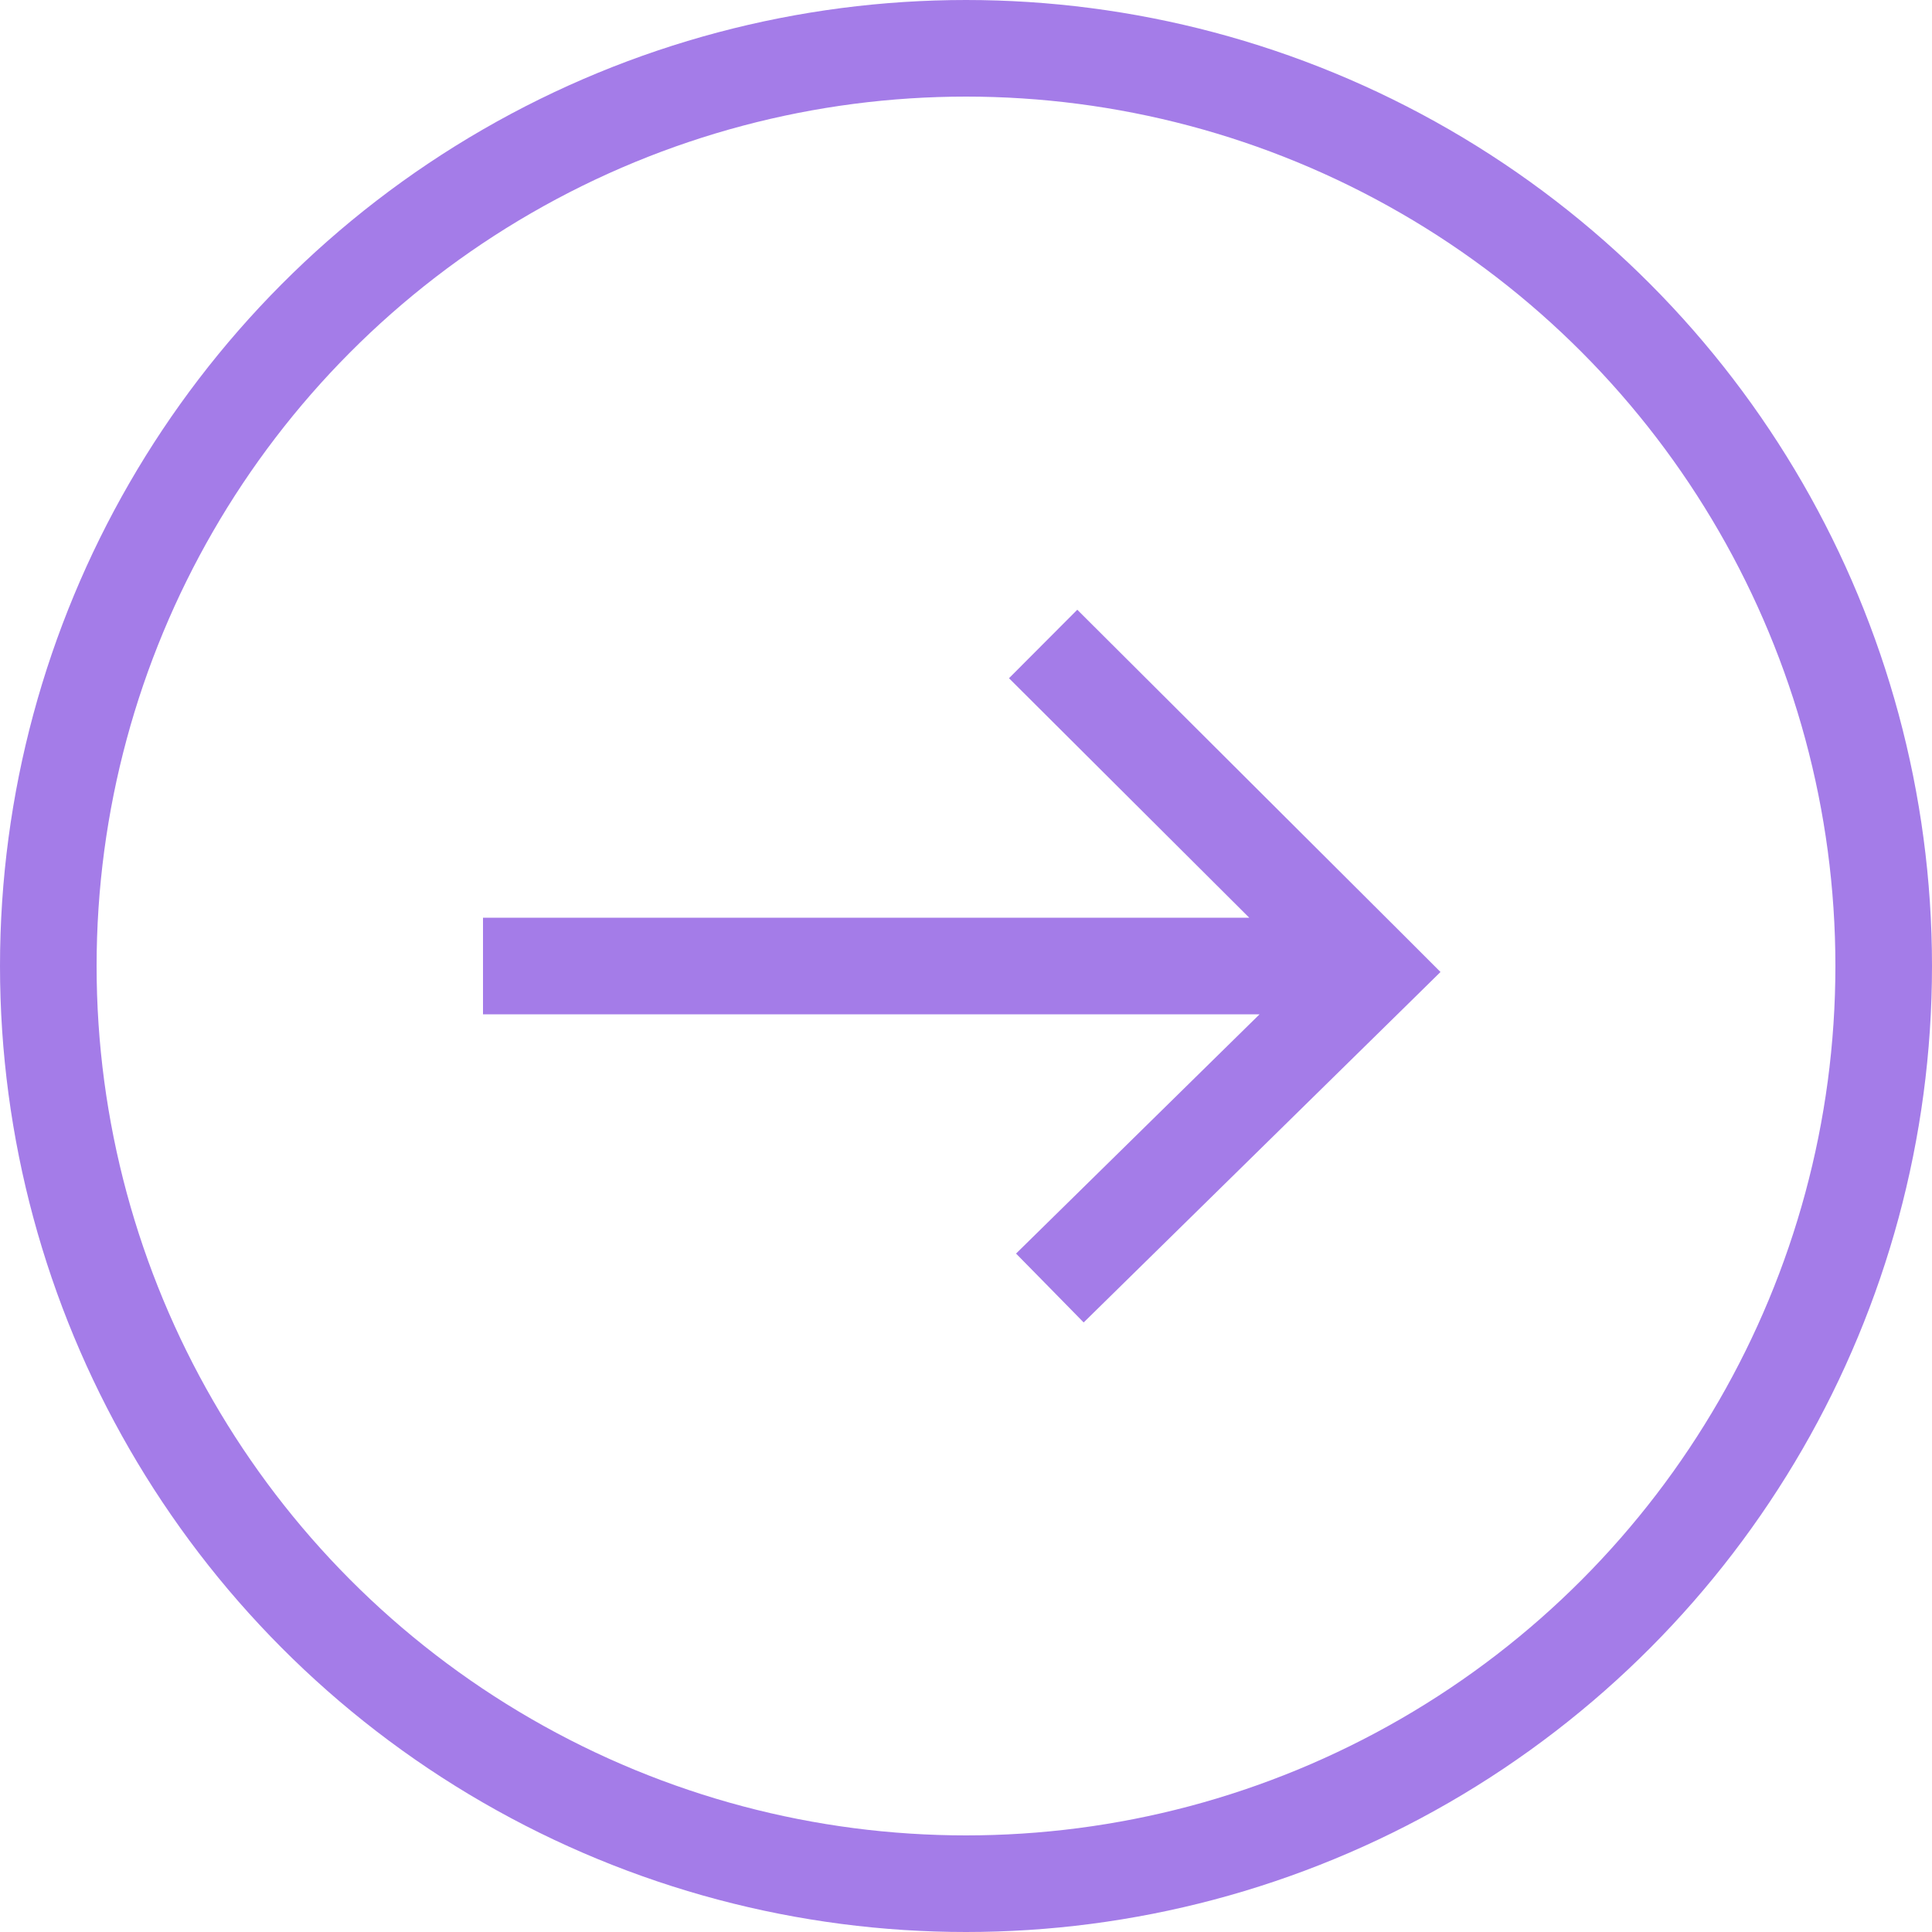
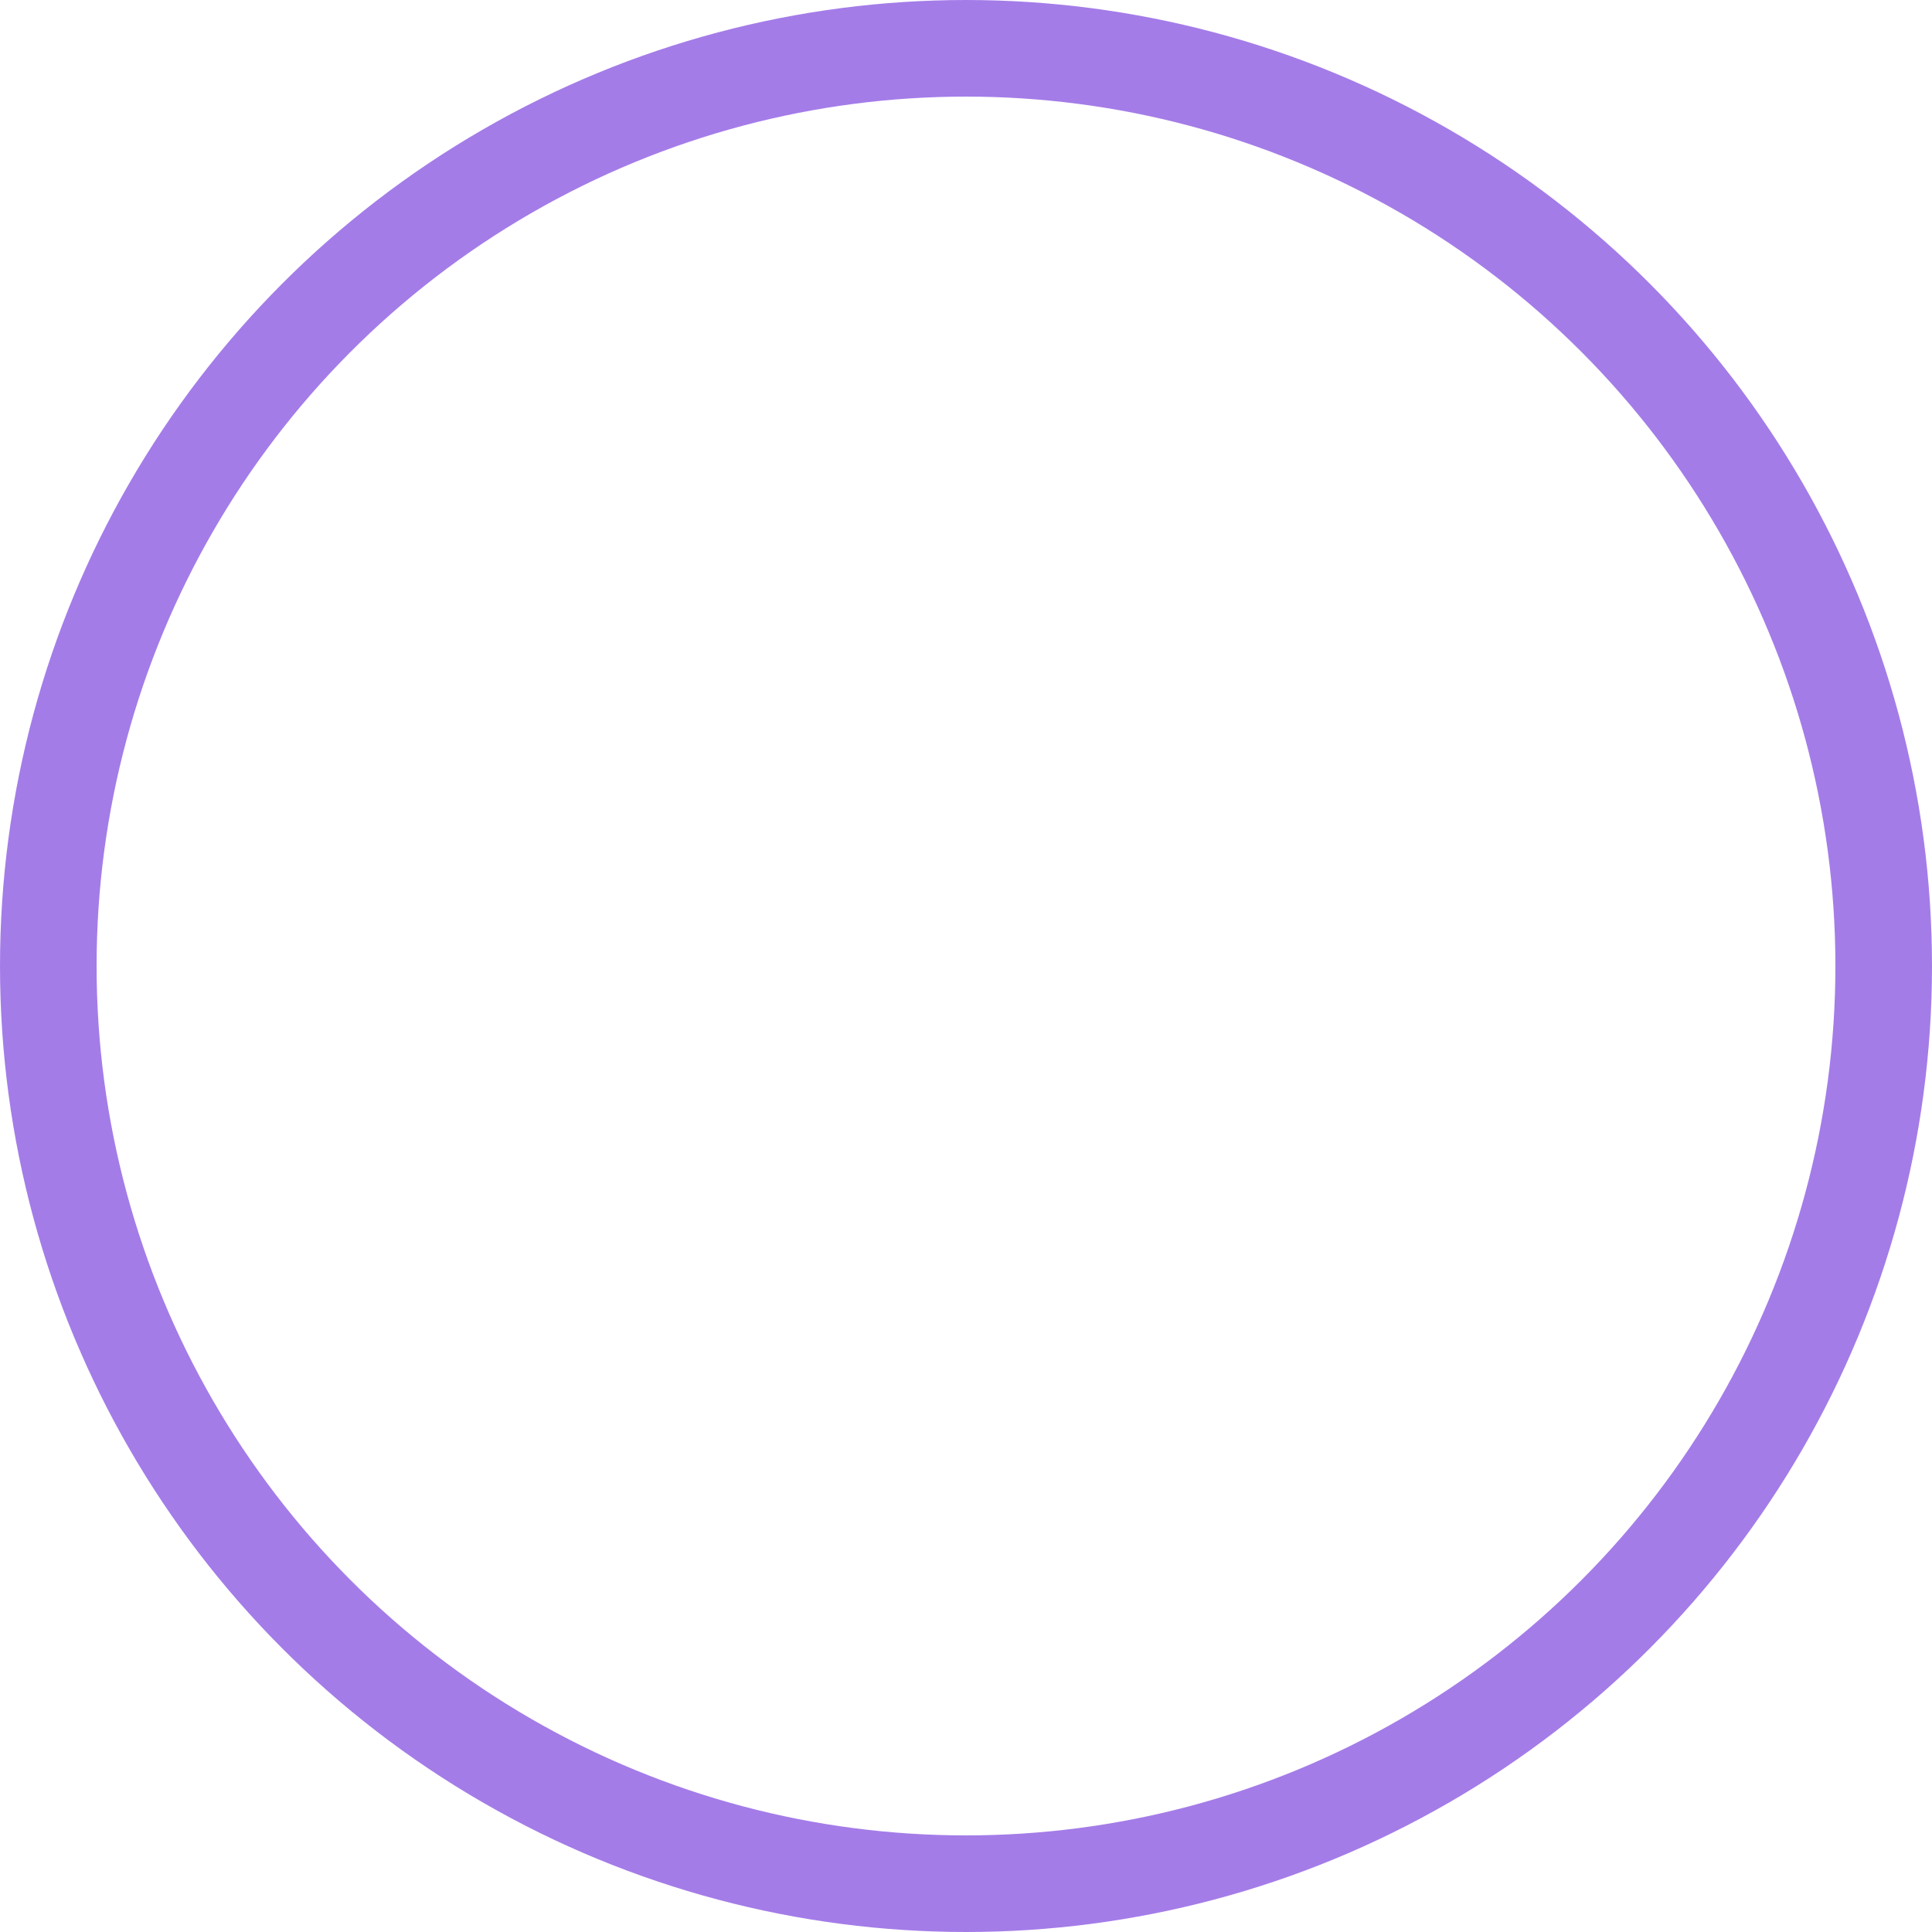
<svg xmlns="http://www.w3.org/2000/svg" width="20" height="20" viewBox="0 0 20 20" fill="none">
  <circle cx="10" cy="10" r="9.5" stroke="#A47CE8" />
-   <path d="M14.555 9.705L14.912 10.062L14.552 10.416L11.218 13.69L10.868 13.333L10.518 12.977L13.039 10.5H5V9.5H12.932L10.445 7.021L10.799 6.666L11.152 6.312L14.555 9.705Z" fill="#A47CE8" />
</svg>